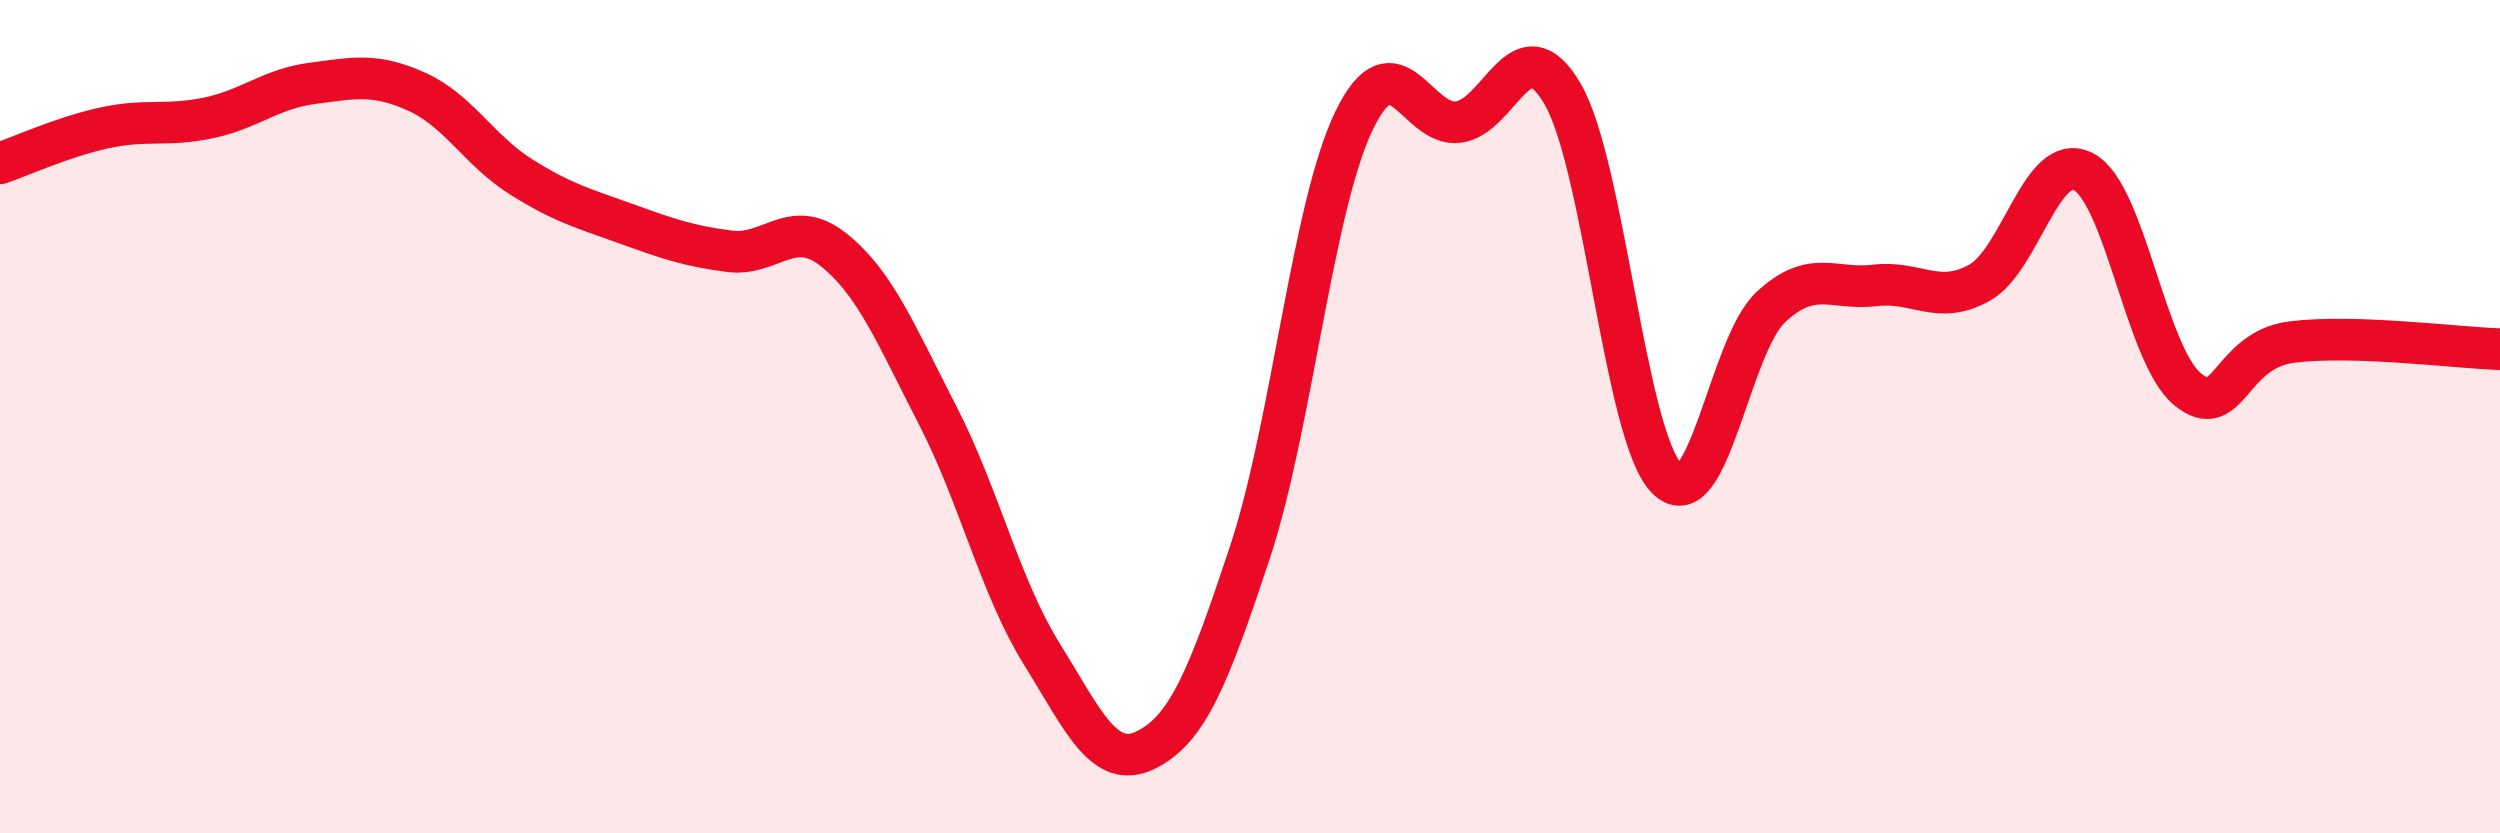
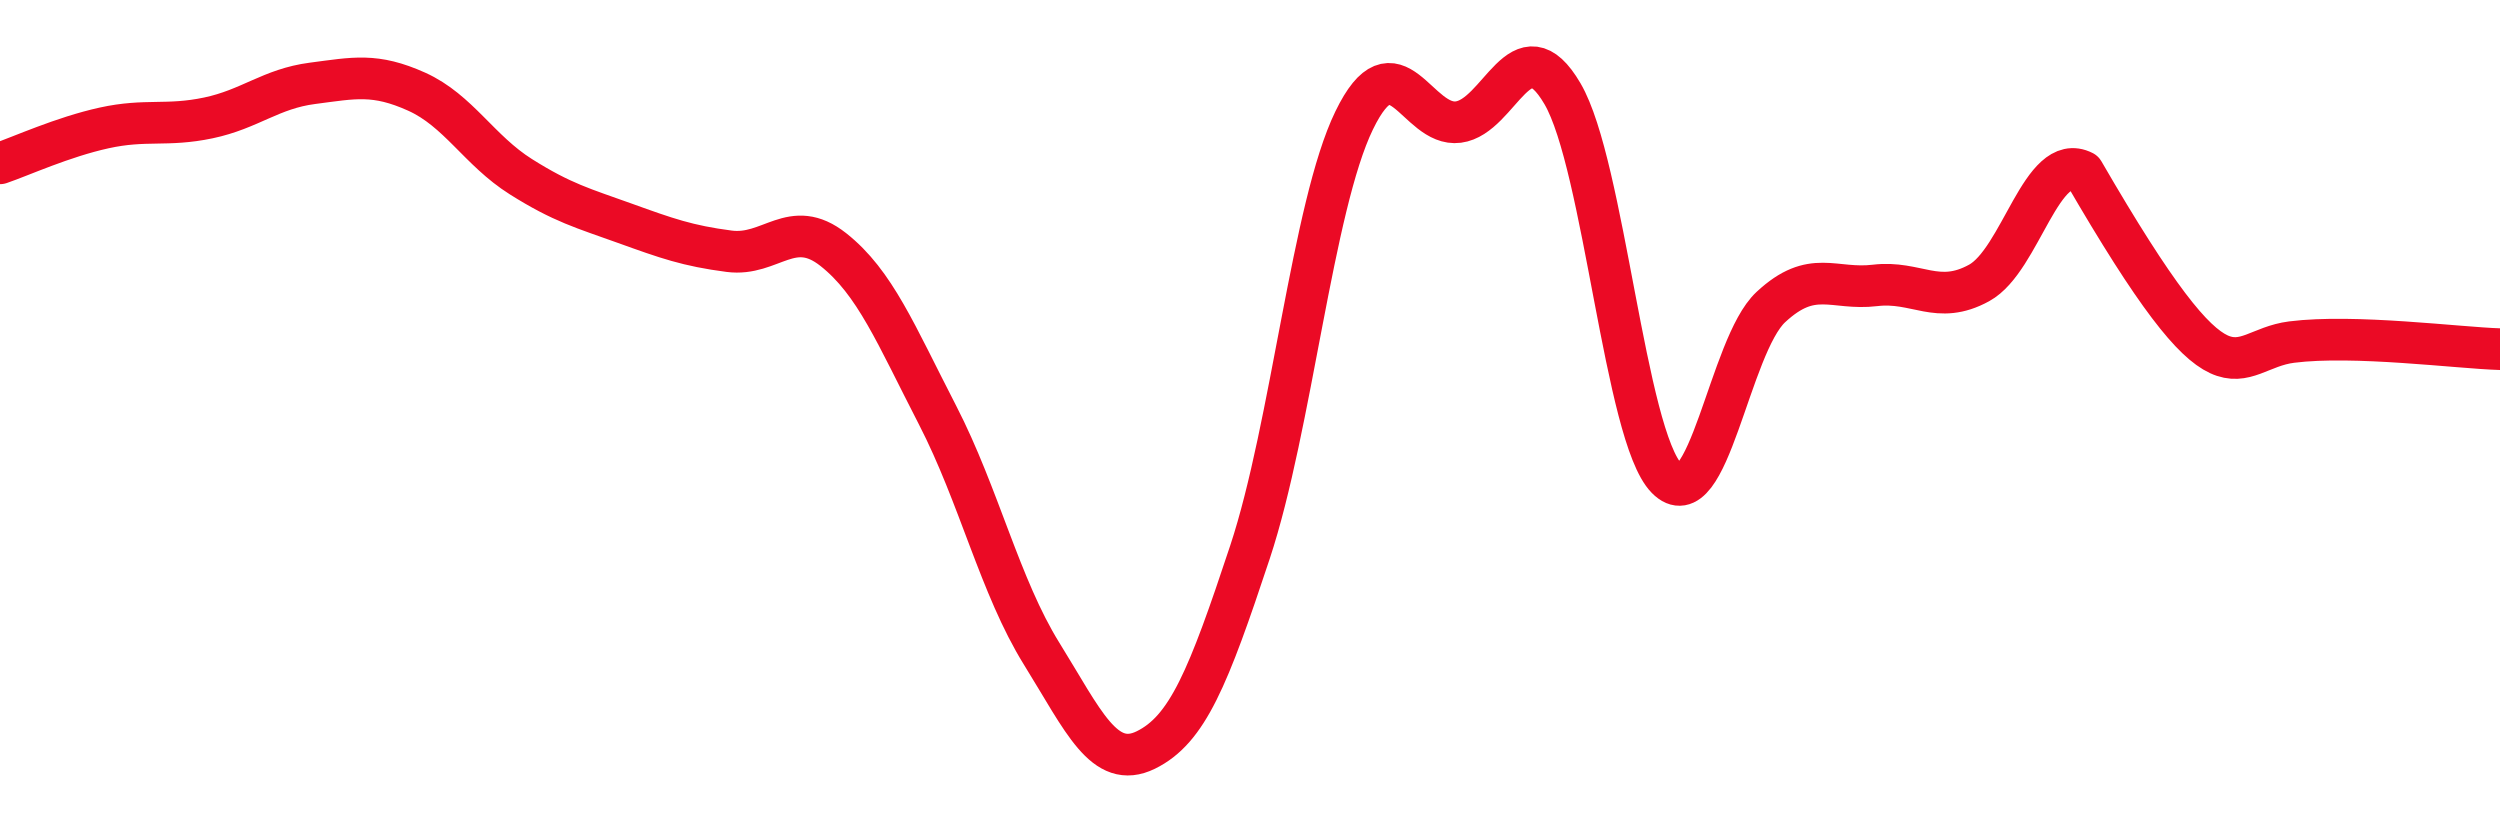
<svg xmlns="http://www.w3.org/2000/svg" width="60" height="20" viewBox="0 0 60 20">
-   <path d="M 0,3.92 C 0.5,3.75 1.5,3.29 2.5,3.07 C 3.5,2.85 4,3.04 5,2.83 C 6,2.62 6.5,2.13 7.5,2 C 8.5,1.87 9,1.75 10,2.2 C 11,2.65 11.5,3.61 12.5,4.24 C 13.5,4.87 14,5 15,5.36 C 16,5.72 16.5,5.9 17.5,6.03 C 18.5,6.16 19,5.2 20,5.99 C 21,6.78 21.5,8.02 22.5,9.96 C 23.5,11.9 24,14.08 25,15.69 C 26,17.3 26.5,18.49 27.5,18 C 28.5,17.51 29,16.27 30,13.25 C 31,10.23 31.5,4.95 32.5,2.89 C 33.5,0.83 34,3.06 35,2.93 C 36,2.8 36.5,0.54 37.5,2.25 C 38.5,3.96 39,10.46 40,11.48 C 41,12.5 41.5,8.3 42.5,7.37 C 43.5,6.44 44,6.97 45,6.85 C 46,6.73 46.5,7.34 47.5,6.79 C 48.5,6.24 49,3.61 50,4.12 C 51,4.63 51.5,8.52 52.5,9.34 C 53.5,10.16 53.5,8.4 55,8.21 C 56.5,8.02 59,8.35 60,8.38L60 20L0 20Z" fill="#EB0A25" opacity="0.1" stroke-linecap="round" stroke-linejoin="round" />
-   <path d="M 0,3.92 C 0.5,3.75 1.5,3.29 2.5,3.07 C 3.5,2.85 4,3.04 5,2.83 C 6,2.62 6.5,2.13 7.5,2 C 8.5,1.87 9,1.75 10,2.2 C 11,2.65 11.5,3.61 12.5,4.24 C 13.5,4.87 14,5 15,5.36 C 16,5.72 16.5,5.9 17.5,6.03 C 18.5,6.16 19,5.2 20,5.99 C 21,6.78 21.5,8.02 22.5,9.96 C 23.5,11.9 24,14.08 25,15.69 C 26,17.3 26.5,18.49 27.5,18 C 28.5,17.51 29,16.27 30,13.25 C 31,10.23 31.5,4.95 32.5,2.89 C 33.5,0.83 34,3.06 35,2.93 C 36,2.8 36.5,0.54 37.5,2.25 C 38.5,3.96 39,10.46 40,11.48 C 41,12.5 41.5,8.3 42.5,7.37 C 43.5,6.44 44,6.97 45,6.85 C 46,6.73 46.5,7.34 47.5,6.79 C 48.5,6.24 49,3.61 50,4.12 C 51,4.63 51.5,8.52 52.5,9.34 C 53.5,10.16 53.5,8.4 55,8.21 C 56.5,8.02 59,8.35 60,8.38" stroke="#EB0A25" stroke-width="1" fill="none" stroke-linecap="round" stroke-linejoin="round" />
+   <path d="M 0,3.92 C 0.5,3.75 1.5,3.29 2.5,3.07 C 3.5,2.85 4,3.04 5,2.83 C 6,2.62 6.5,2.13 7.5,2 C 8.5,1.87 9,1.75 10,2.2 C 11,2.65 11.5,3.61 12.5,4.24 C 13.5,4.87 14,5 15,5.36 C 16,5.72 16.5,5.9 17.5,6.03 C 18.5,6.16 19,5.2 20,5.99 C 21,6.78 21.5,8.02 22.5,9.96 C 23.5,11.9 24,14.08 25,15.69 C 26,17.3 26.5,18.49 27.5,18 C 28.5,17.51 29,16.27 30,13.25 C 31,10.23 31.5,4.95 32.5,2.89 C 33.5,0.83 34,3.06 35,2.93 C 36,2.8 36.5,0.54 37.5,2.25 C 38.5,3.96 39,10.46 40,11.48 C 41,12.5 41.5,8.3 42.5,7.37 C 43.5,6.44 44,6.97 45,6.85 C 46,6.73 46.5,7.34 47.5,6.79 C 48.5,6.24 49,3.61 50,4.12 C 53.5,10.16 53.5,8.4 55,8.21 C 56.5,8.02 59,8.35 60,8.38" stroke="#EB0A25" stroke-width="1" fill="none" stroke-linecap="round" stroke-linejoin="round" />
</svg>